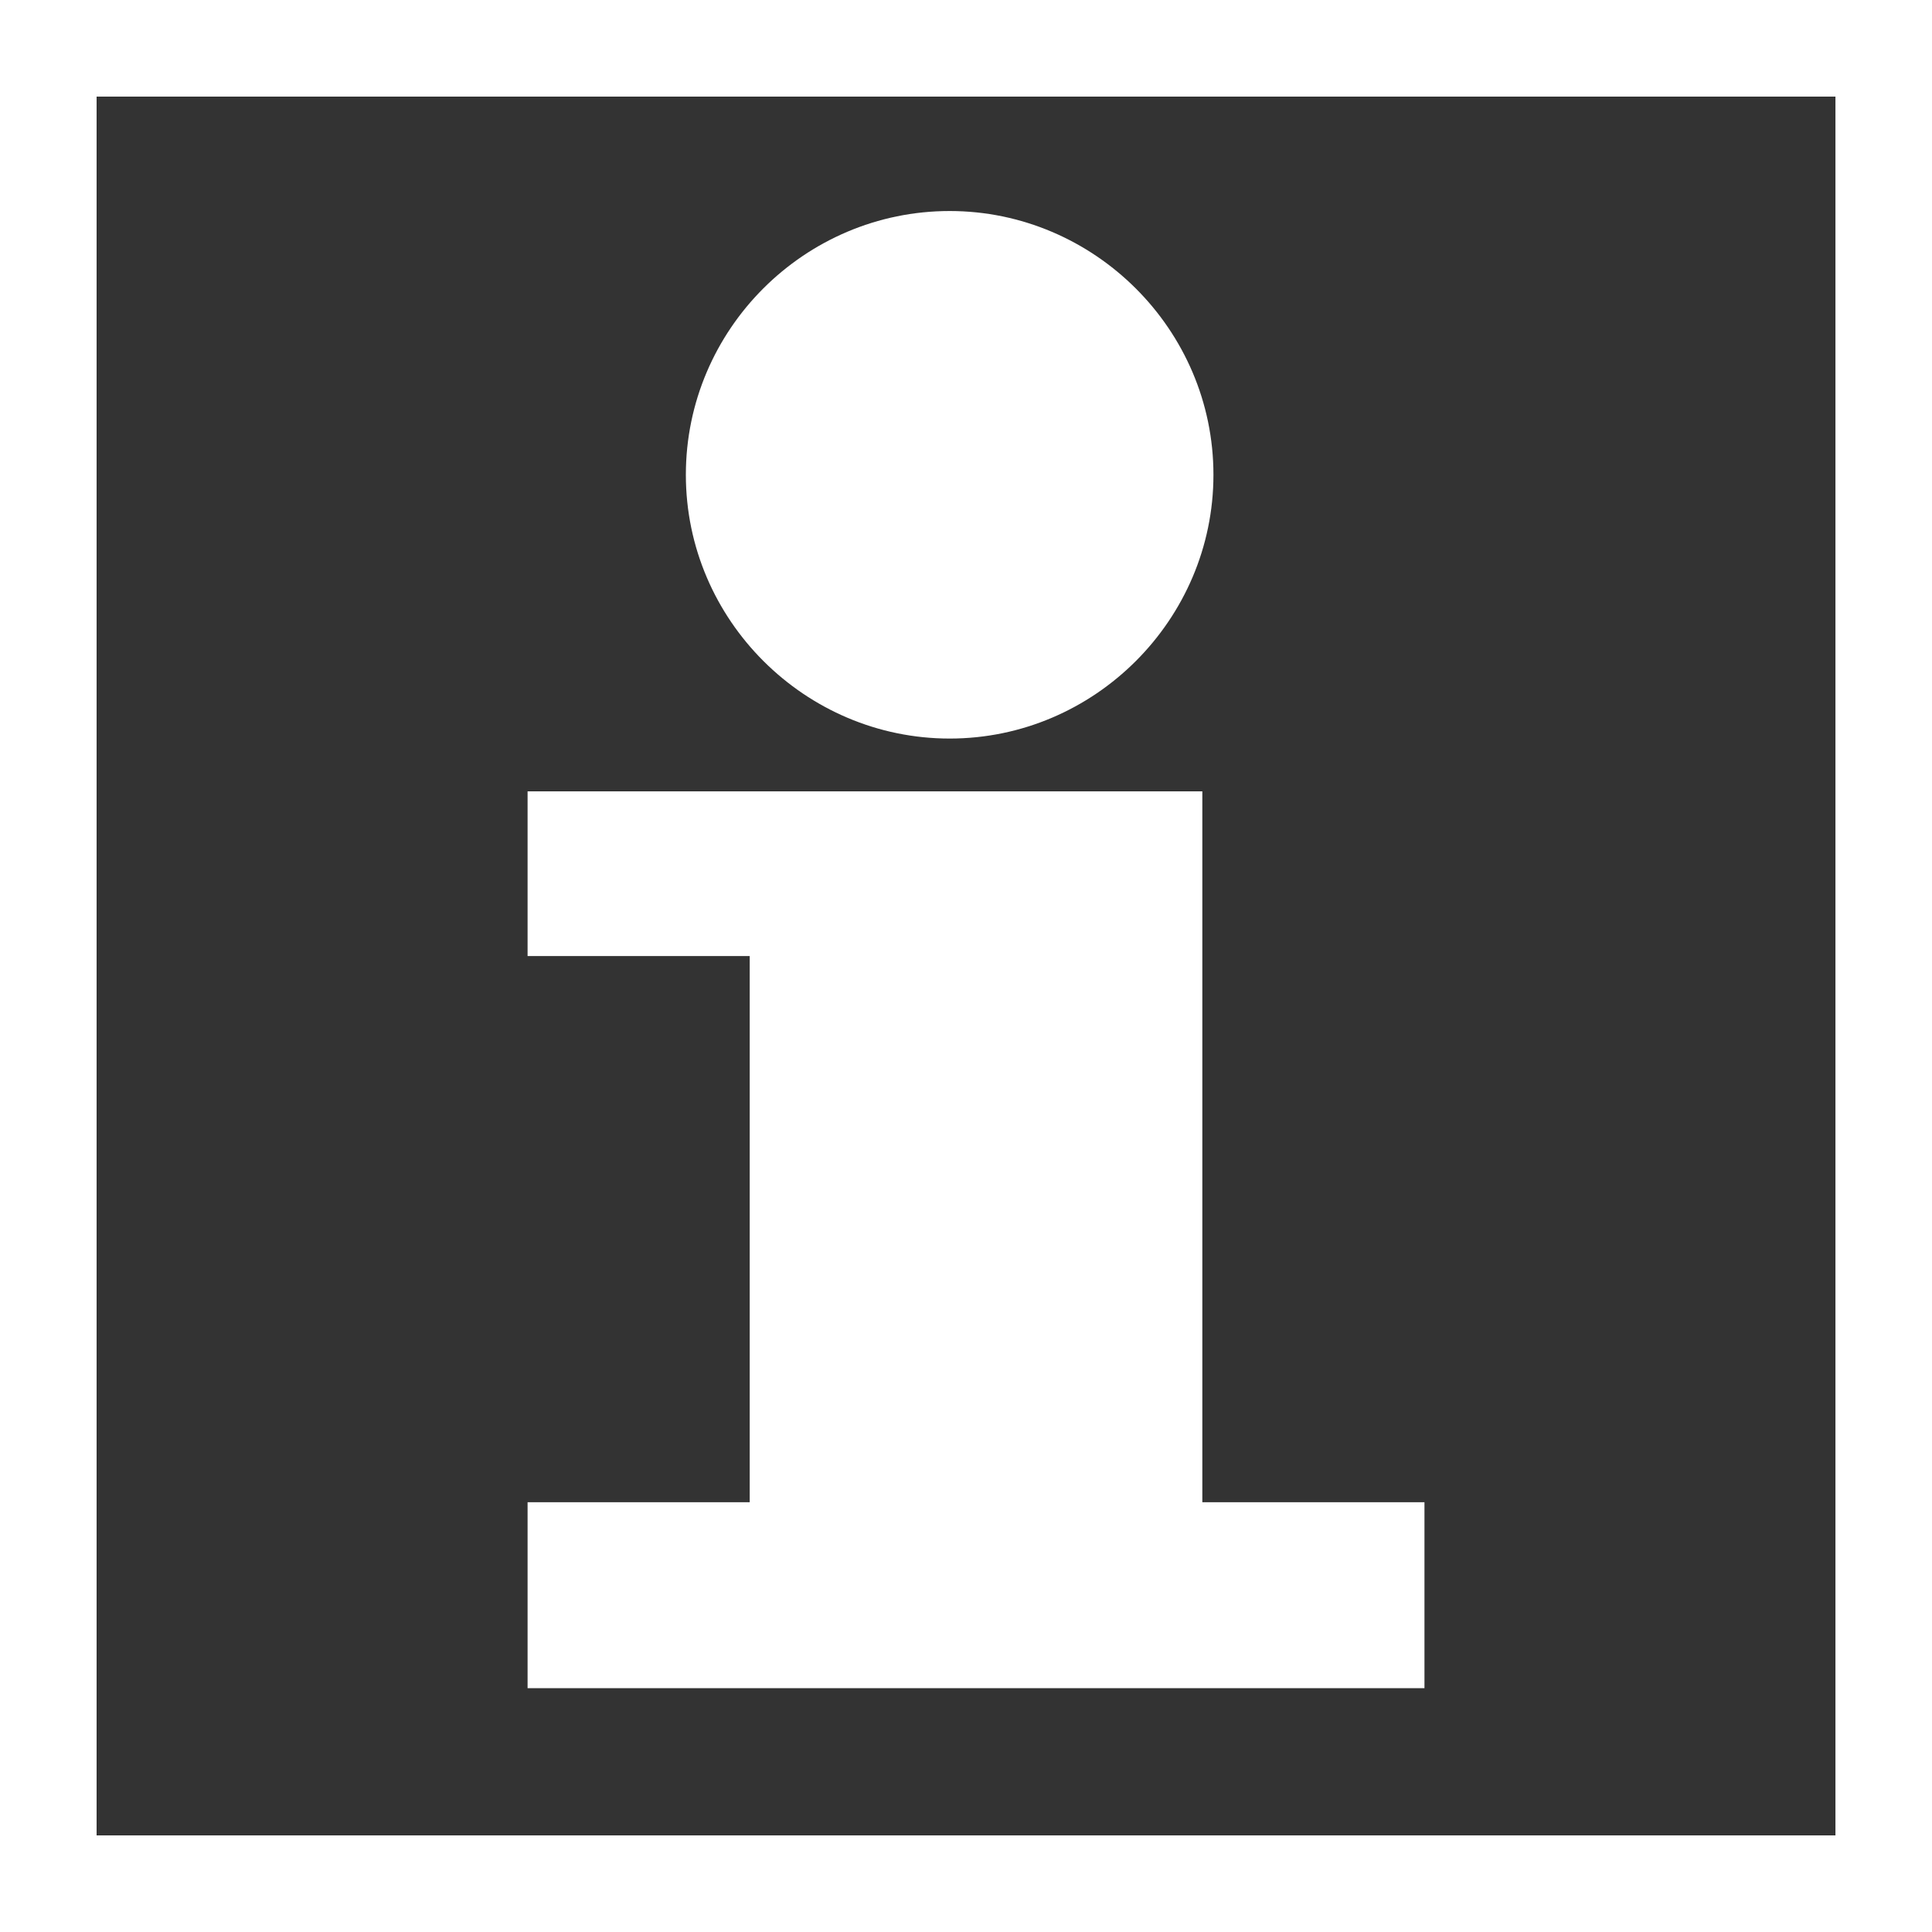
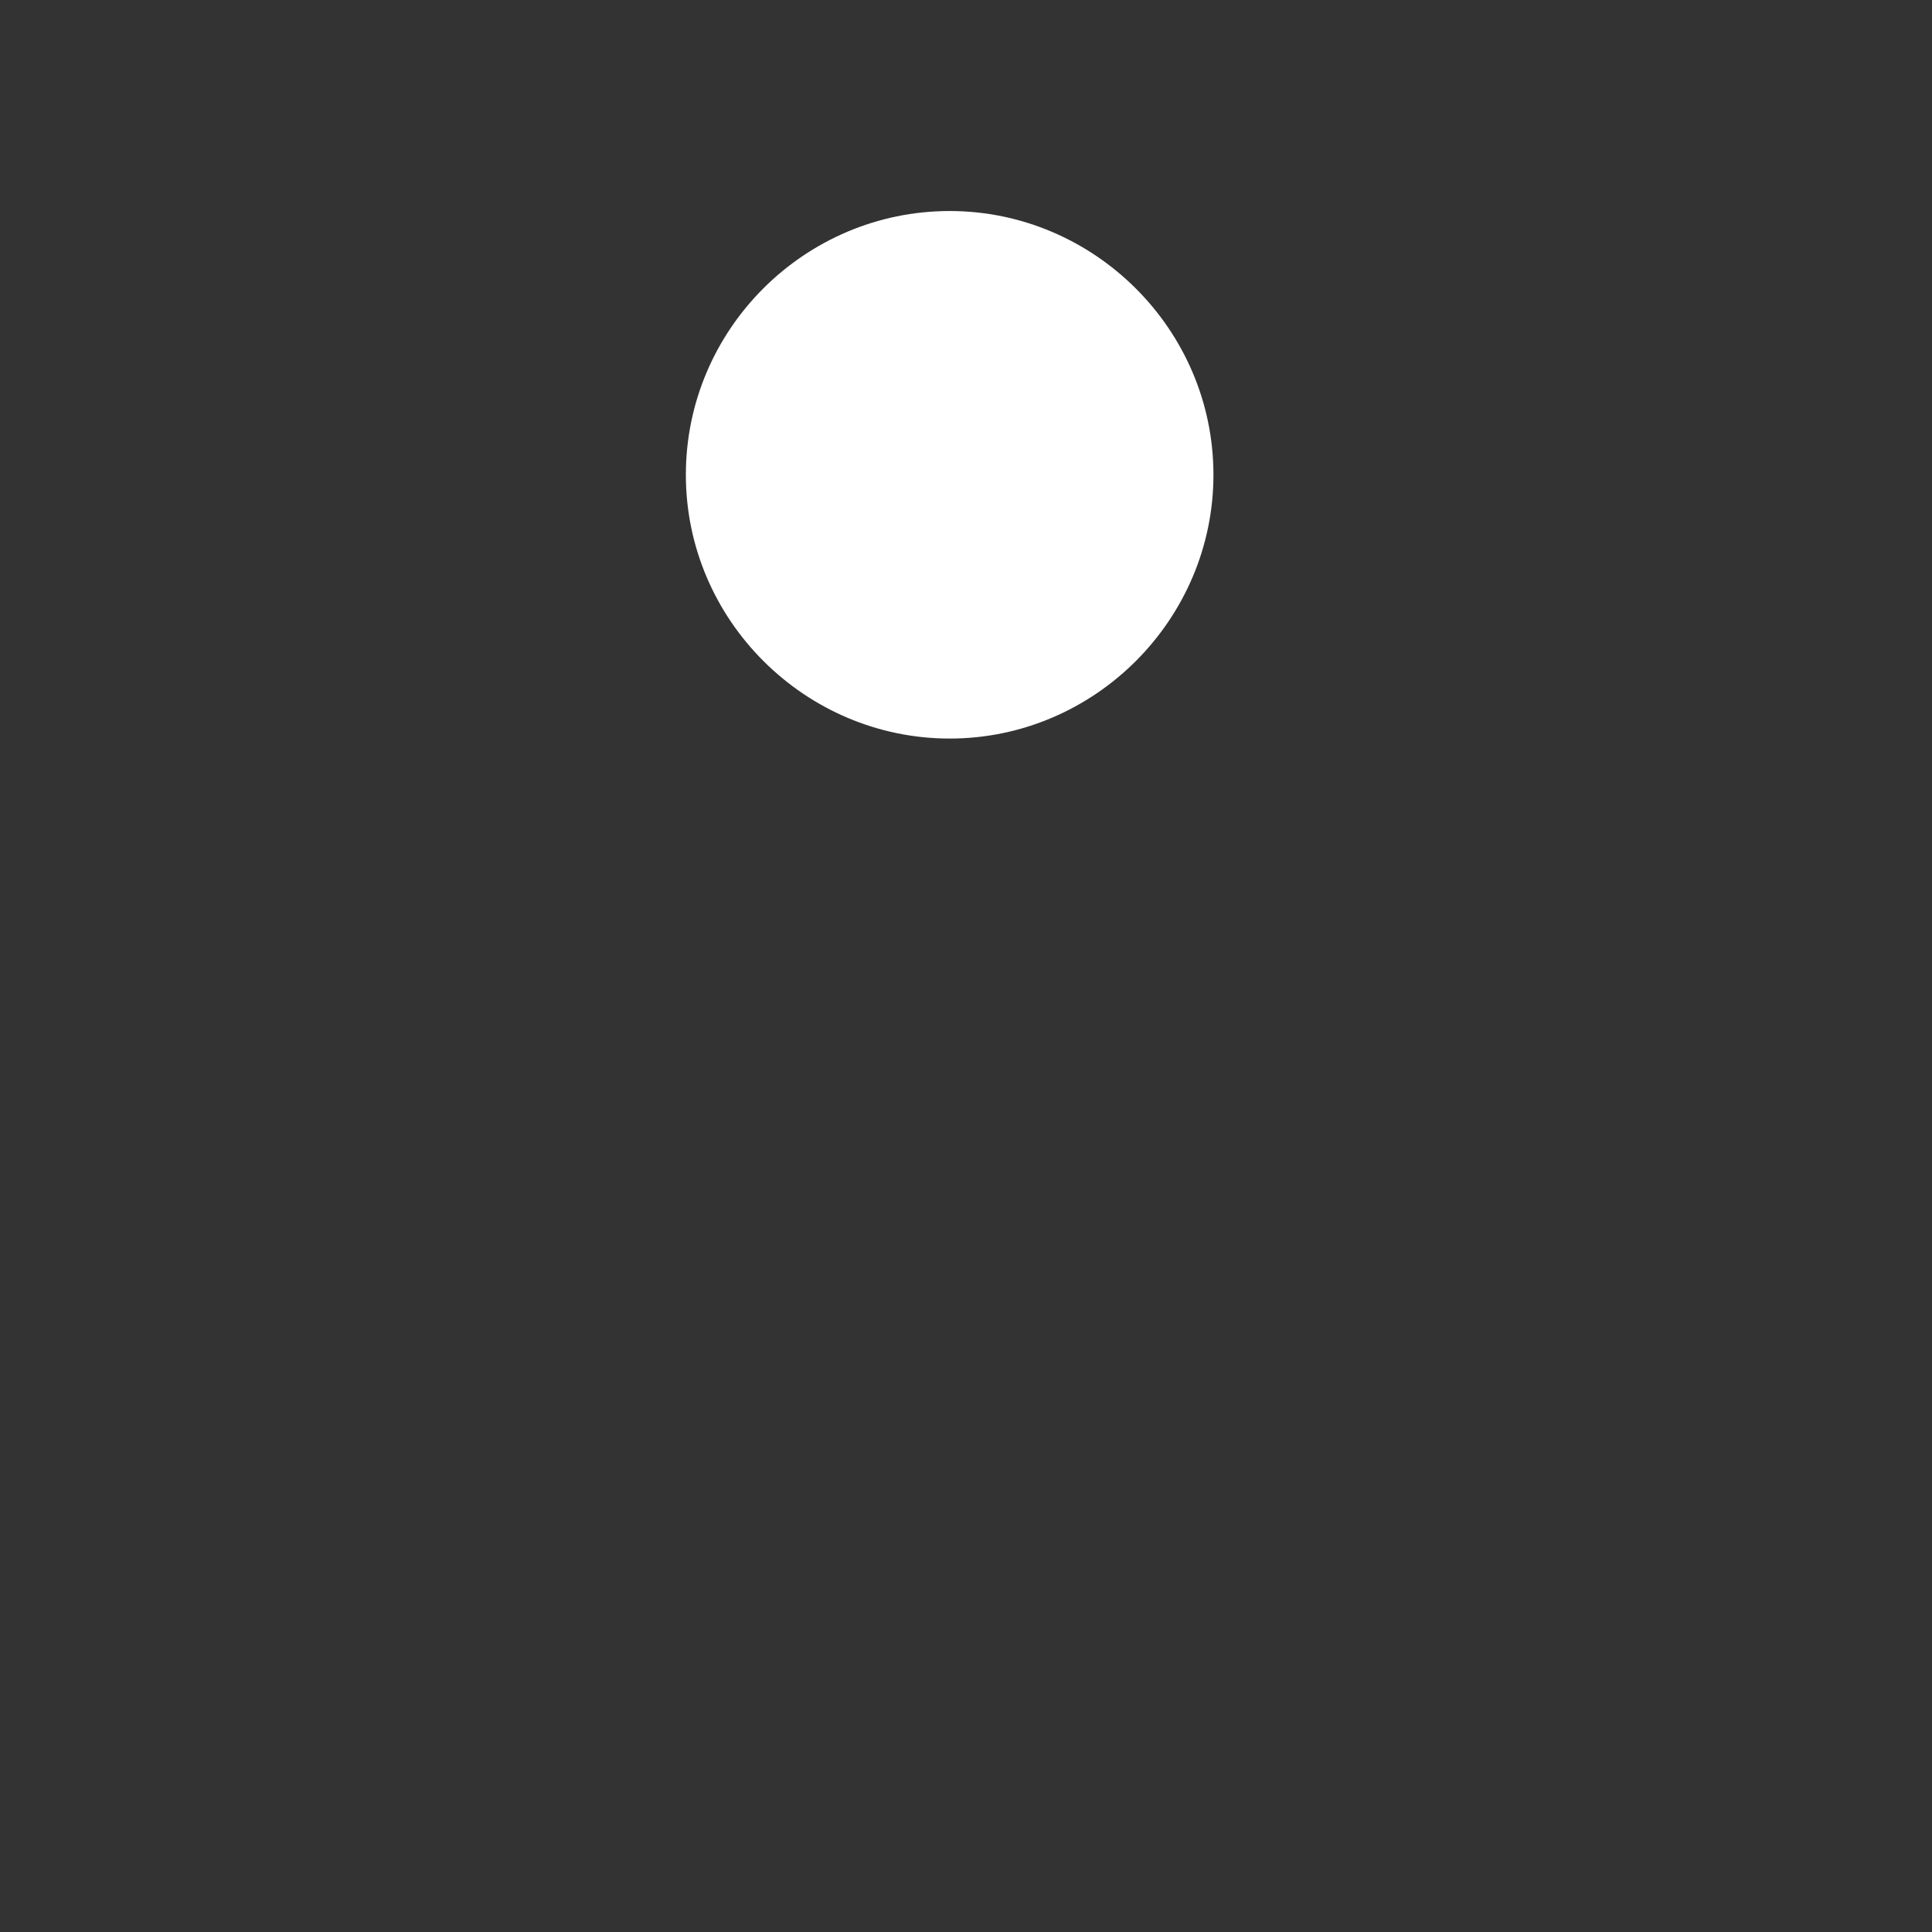
<svg xmlns="http://www.w3.org/2000/svg" width="40" height="40" viewBox="0 0 40 40" fill="none">
  <rect x="0" y="0" width="40" height="40" fill="#333333" stroke="none" />
-   <path d="M1 39V1H39.001V39H1Z" stroke="white" stroke-width="2" />
-   <path d="M10.923 34.952V31.102H15.522V19.794H10.923V16.384H24.893V31.102H29.492V34.952H10.923Z" fill="white" />
  <path d="M19.662 4.369C22.652 4.369 25.123 6.82 25.123 9.83C25.123 12.826 22.665 15.291 19.662 15.291C16.671 15.291 14.2 12.84 14.2 9.83C14.2 6.82 16.658 4.369 19.662 4.369Z" fill="white" />
</svg>